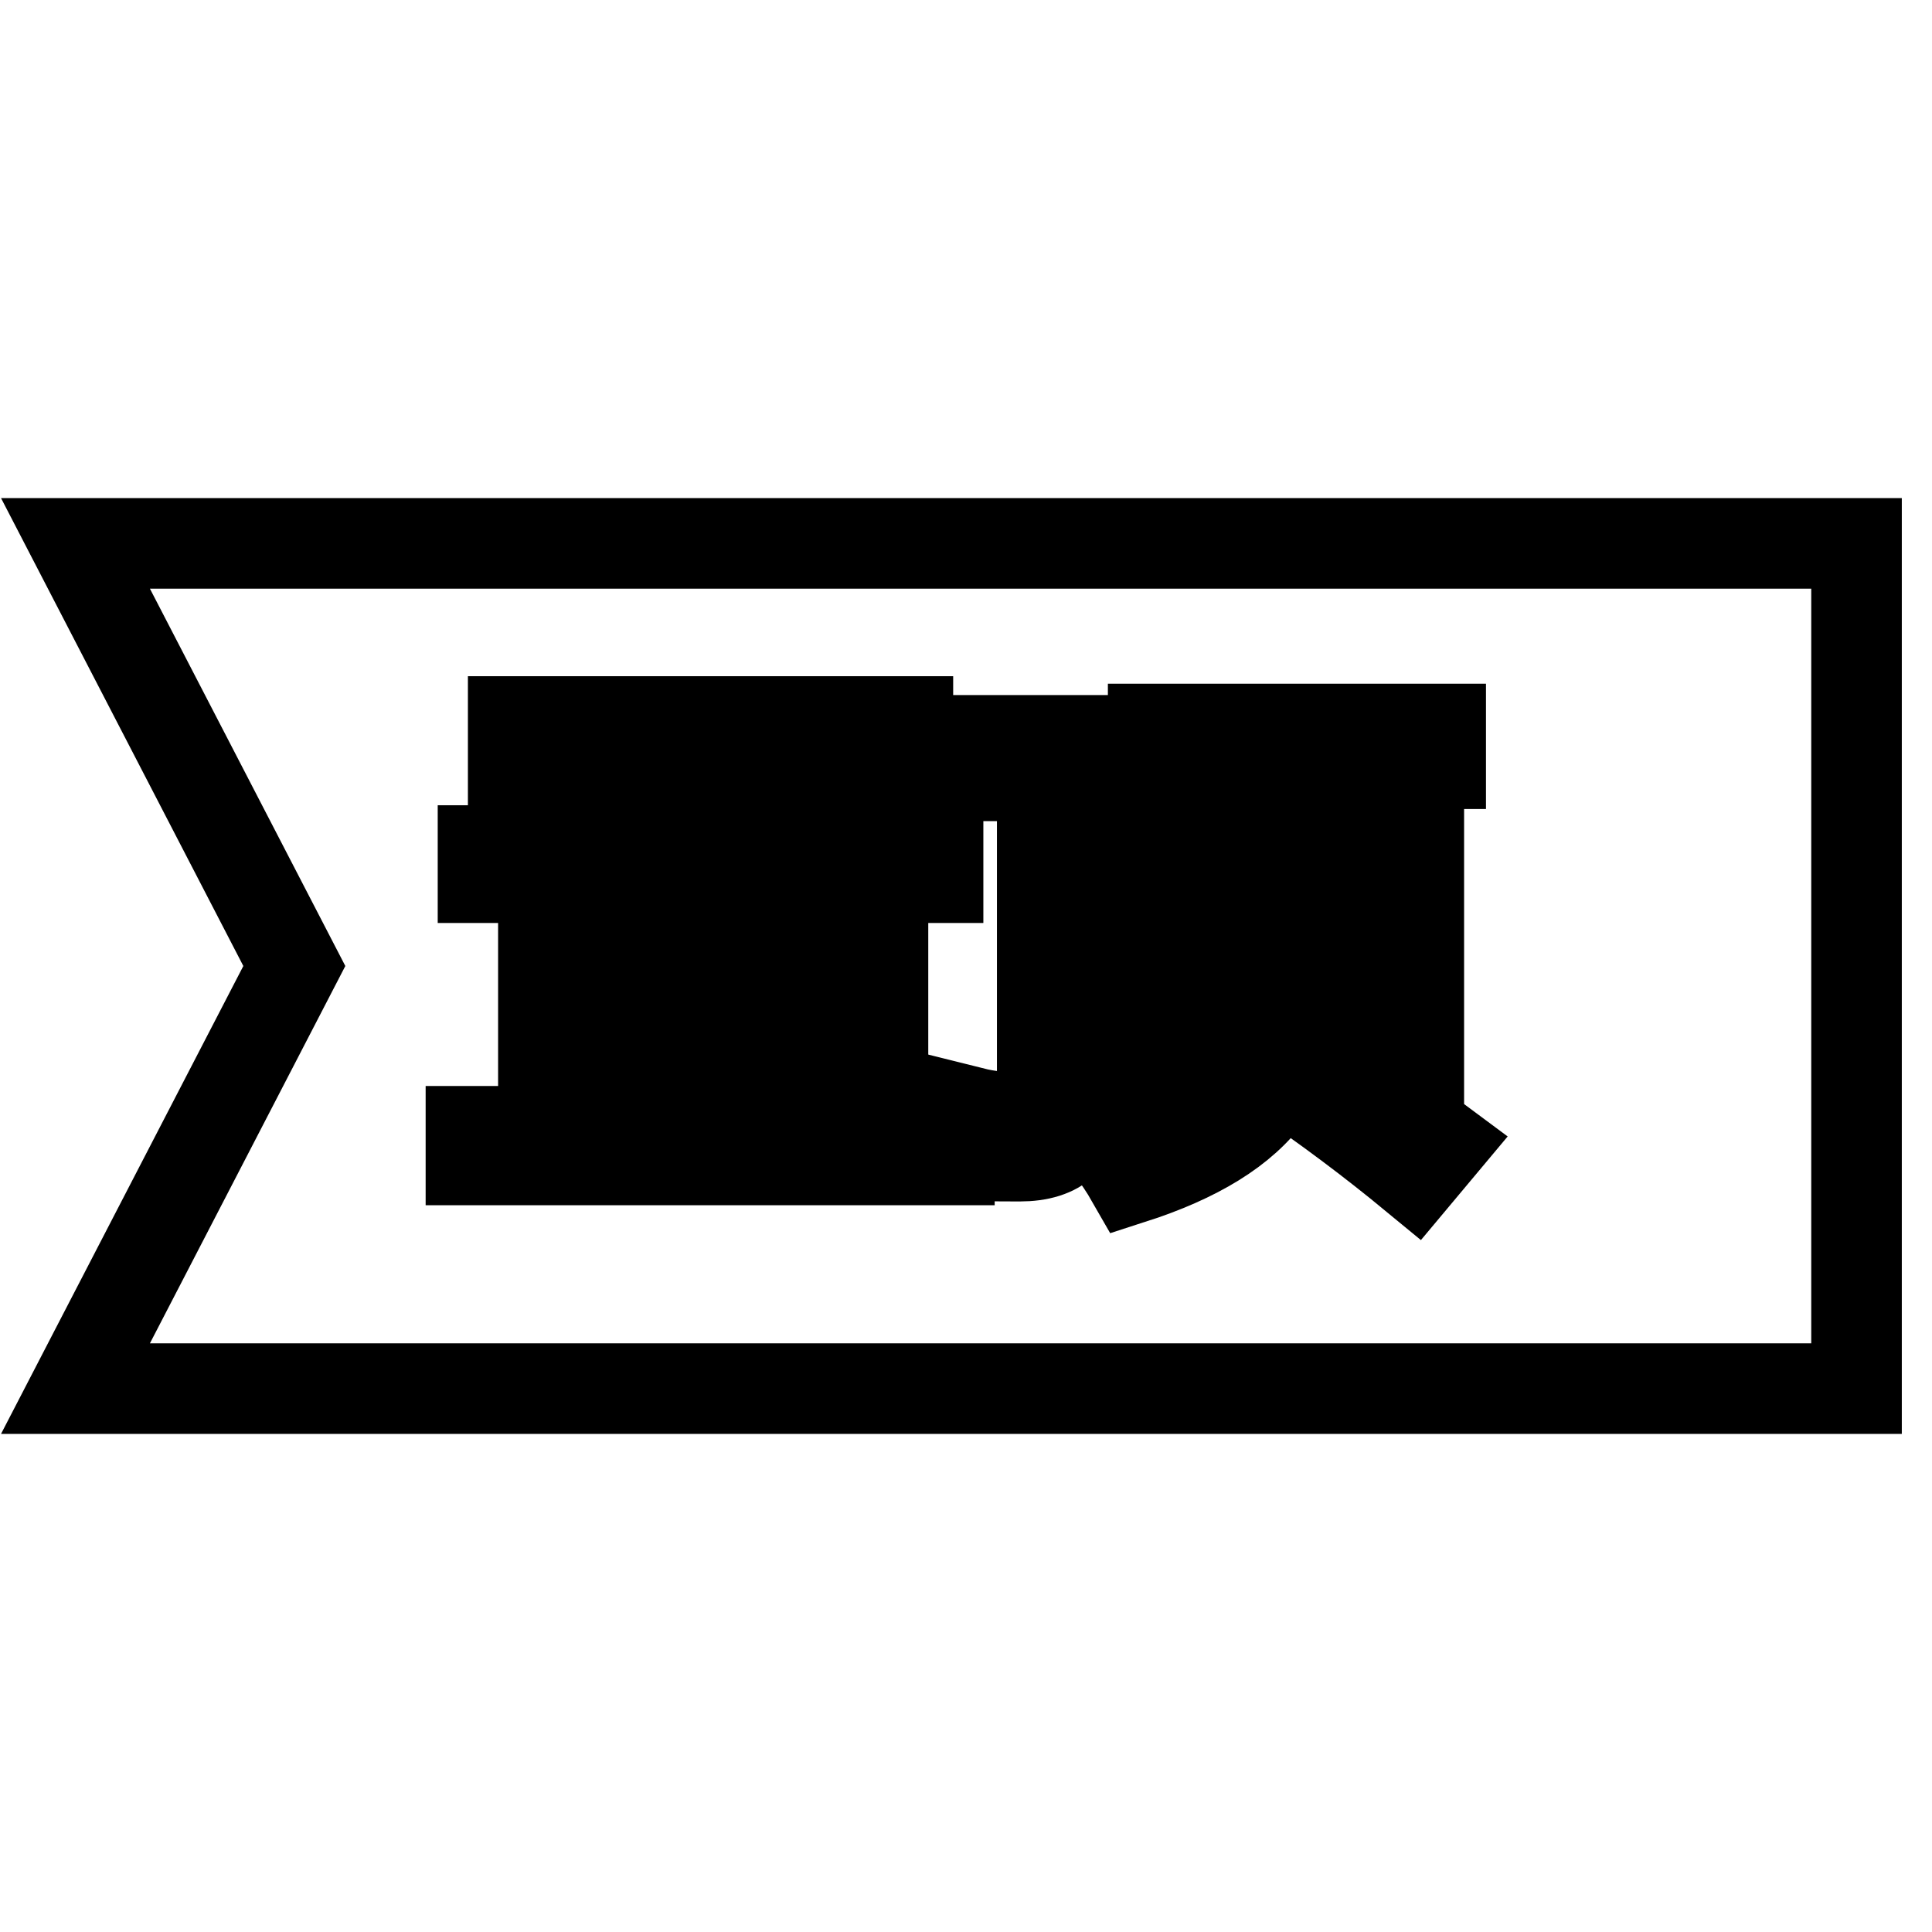
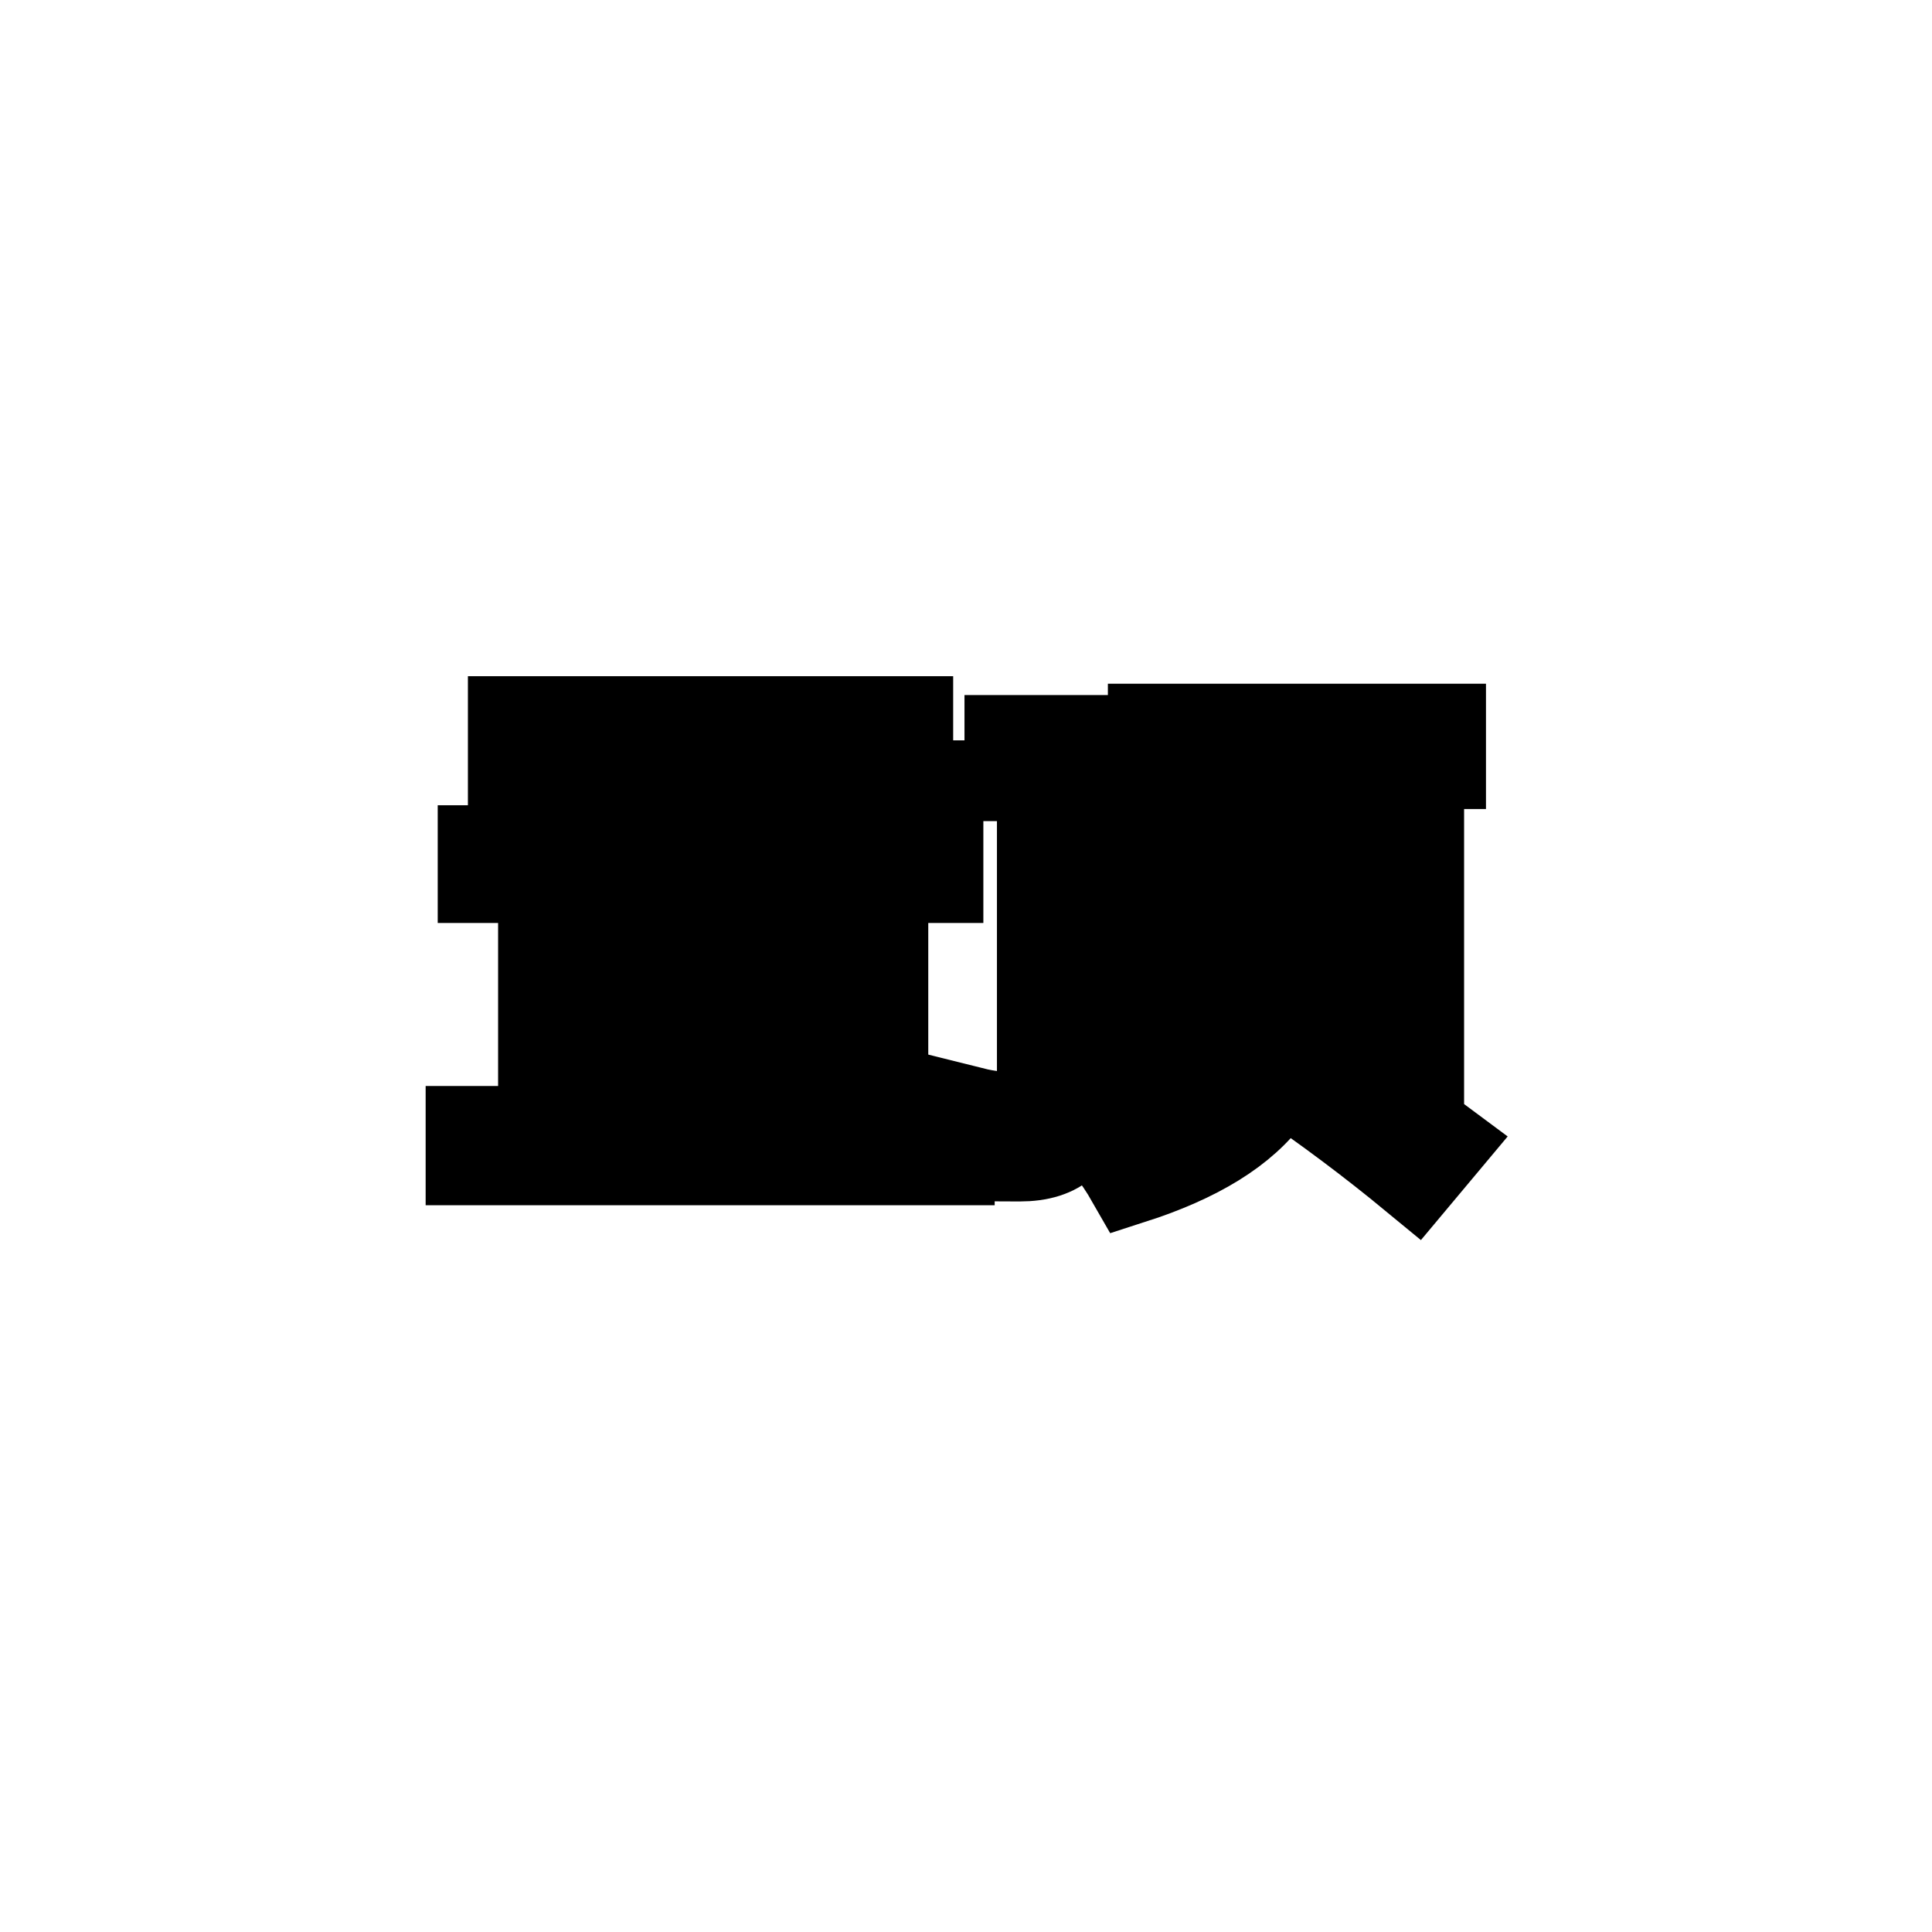
<svg xmlns="http://www.w3.org/2000/svg" version="1.1" x="0px" y="0px" viewBox="0 0 256 256" enable-background="new 0 0 256 256" xml:space="preserve">
  <g>
    <g>
-       <path stroke-width="12" fill-opacity="0" stroke="#000000" d="M10,72l29,56L10,184h236V72H10z" />
      <path stroke-width="12" fill-opacity="0" stroke="#000000" d="M62.4,149.9H72v-29.5h19.5v-4.1H64v-3.6h27.5v-3.4h4.6v3.4h28.2v3.6H96.1v4.1H117V150h8.8v3.7H62.4V149.9z M68,95.6h52.3v14.2H116v-1.5H72.4v1.5H68V95.6z M72.4,104.9h11.7V99H72.4V104.9z M112.5,123.8H76.4v4h36.1V123.8L112.5,123.8z M76.4,135.2h36.1v-4H76.4V135.2z M76.4,142.5h36.1v-4H76.4V142.5z M76.4,149.9h36.1v-4.1H76.4V149.9z M88.3,104.9H100V99H88.3V104.9z M115.9,99h-11.8v5.9h11.8V99z" />
-       <path stroke-width="12" fill-opacity="0" stroke="#000000" d="M127.8,98.1h23.7v4.7h-8.5v42.8c0,5.1-2.6,7.6-7.9,7.6c-2.2,0-3.9,0-5.2-0.1c-0.2-2-0.6-3.9-1-5.7c2,0.5,4,0.7,6.1,0.7c2,0,3.1-1,3.1-2.9v-42.4h-10.3V98.1z M168.2,117.5h4.9v7c0,5.3-0.6,9.8-1.7,13.6c7.2,4.6,13.8,9.1,19.7,13.5l-3.6,4.3c-5.7-4.7-11.7-9.2-17.9-13.4c-0.4,0.8-0.9,1.6-1.4,2.3c-3.5,4.9-9.6,8.6-18.3,11.4c-0.8-1.4-1.8-2.9-3.1-4.6c8-2.3,13.7-5.5,17-9.6c2.9-3.8,4.4-9.6,4.4-17.4L168.2,117.5L168.2,117.5z M153.5,109.8h11.9l1.8-8.6h-14.4v-4.6h38.1v4.6h-18.4l-2,8.6H188v30.6h-4.9v-26h-24.7v26.2h-4.9V109.8z" />
+       <path stroke-width="12" fill-opacity="0" stroke="#000000" d="M127.8,98.1h23.7v4.7h-8.5v42.8c0,5.1-2.6,7.6-7.9,7.6c-2.2,0-3.9,0-5.2-0.1c-0.2-2-0.6-3.9-1-5.7c2,0.5,4,0.7,6.1,0.7c2,0,3.1-1,3.1-2.9v-42.4h-10.3V98.1M168.2,117.5h4.9v7c0,5.3-0.6,9.8-1.7,13.6c7.2,4.6,13.8,9.1,19.7,13.5l-3.6,4.3c-5.7-4.7-11.7-9.2-17.9-13.4c-0.4,0.8-0.9,1.6-1.4,2.3c-3.5,4.9-9.6,8.6-18.3,11.4c-0.8-1.4-1.8-2.9-3.1-4.6c8-2.3,13.7-5.5,17-9.6c2.9-3.8,4.4-9.6,4.4-17.4L168.2,117.5L168.2,117.5z M153.5,109.8h11.9l1.8-8.6h-14.4v-4.6h38.1v4.6h-18.4l-2,8.6H188v30.6h-4.9v-26h-24.7v26.2h-4.9V109.8z" />
    </g>
  </g>
</svg>